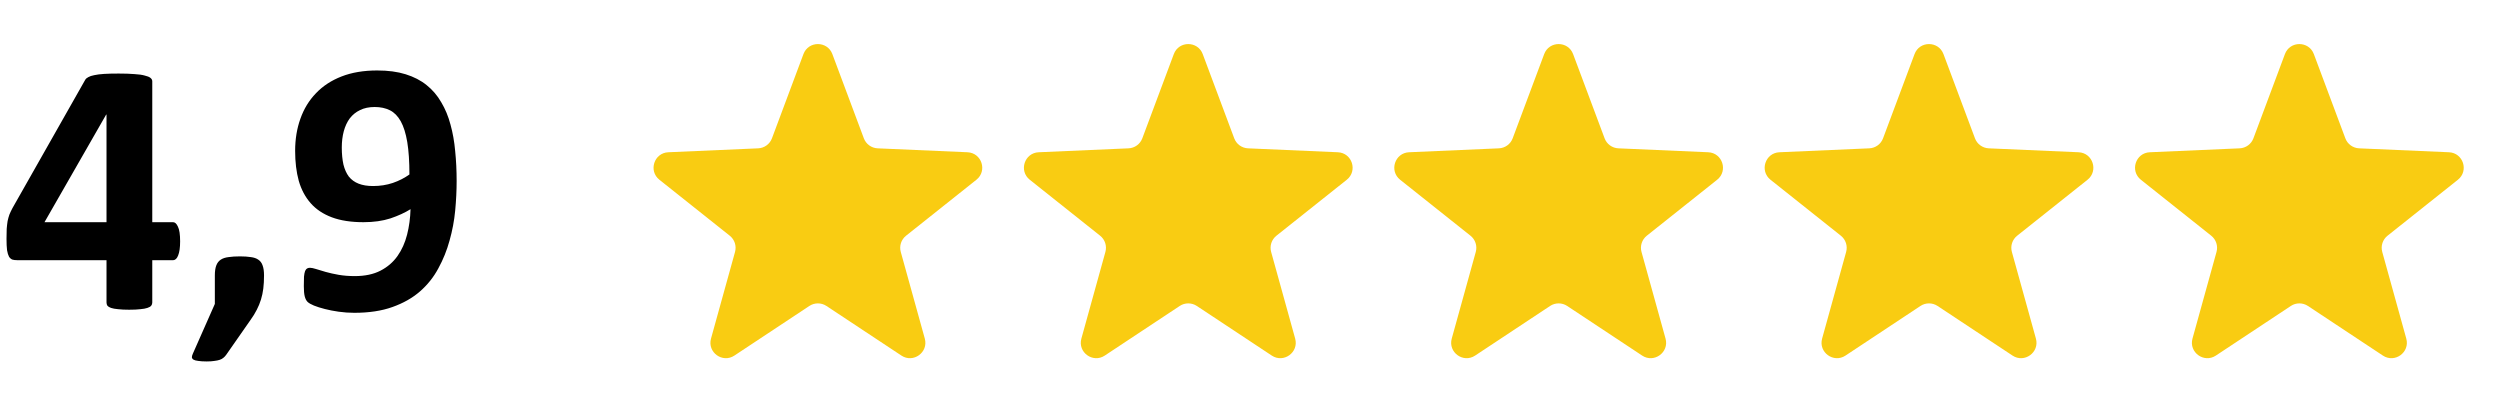
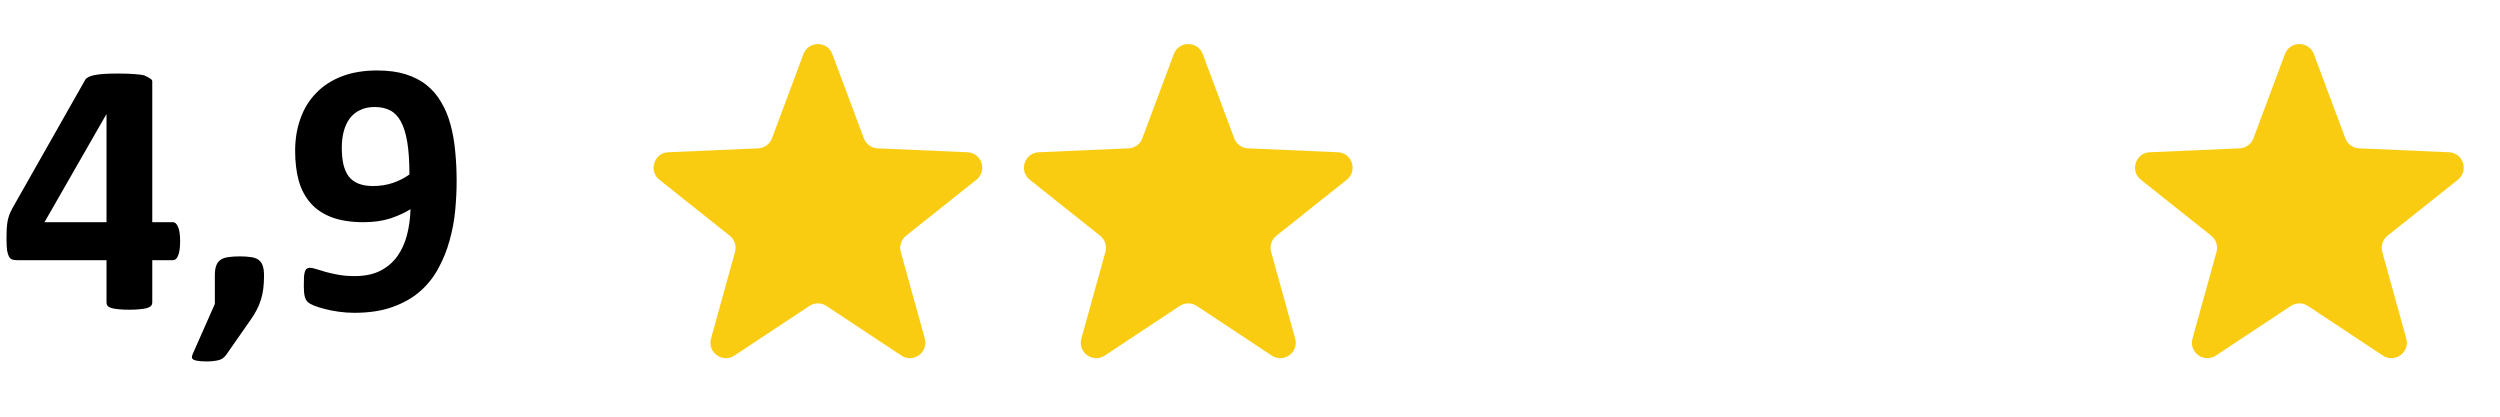
<svg xmlns="http://www.w3.org/2000/svg" width="162" height="27" viewBox="0 0 162 27" fill="none">
-   <path d="M11.672 15.641C11.672 16.039 11.629 16.344 11.543 16.555C11.465 16.758 11.355 16.859 11.215 16.859H9.867V19.602C9.867 19.68 9.844 19.75 9.797 19.812C9.75 19.867 9.668 19.914 9.551 19.953C9.434 19.992 9.281 20.02 9.094 20.035C8.906 20.059 8.664 20.07 8.367 20.07C8.086 20.07 7.848 20.059 7.652 20.035C7.465 20.02 7.312 19.992 7.195 19.953C7.086 19.914 7.008 19.867 6.961 19.812C6.922 19.75 6.902 19.68 6.902 19.602V16.859H1.102C0.992 16.859 0.895 16.848 0.809 16.824C0.723 16.793 0.648 16.73 0.586 16.637C0.531 16.535 0.488 16.395 0.457 16.215C0.434 16.027 0.422 15.781 0.422 15.477C0.422 15.227 0.426 15.012 0.434 14.832C0.449 14.645 0.469 14.477 0.492 14.328C0.523 14.18 0.562 14.039 0.609 13.906C0.664 13.773 0.73 13.633 0.809 13.484L5.52 5.176C5.559 5.105 5.625 5.047 5.719 5C5.812 4.945 5.941 4.902 6.105 4.871C6.277 4.832 6.492 4.805 6.75 4.789C7.008 4.773 7.32 4.766 7.688 4.766C8.086 4.766 8.426 4.777 8.707 4.801C8.988 4.816 9.211 4.848 9.375 4.895C9.547 4.934 9.672 4.984 9.75 5.047C9.828 5.109 9.867 5.184 9.867 5.27V14.398H11.215C11.34 14.398 11.445 14.496 11.531 14.691C11.625 14.879 11.672 15.195 11.672 15.641ZM6.902 7.426H6.879L2.883 14.398H6.902V7.426ZM17.109 17.844C17.109 18.156 17.094 18.441 17.062 18.699C17.031 18.949 16.98 19.188 16.91 19.414C16.84 19.641 16.75 19.859 16.641 20.07C16.531 20.289 16.395 20.512 16.23 20.738L14.66 22.988C14.605 23.066 14.543 23.133 14.473 23.188C14.41 23.242 14.332 23.285 14.238 23.316C14.145 23.348 14.031 23.371 13.898 23.387C13.766 23.41 13.598 23.422 13.395 23.422C13.168 23.422 12.984 23.41 12.844 23.387C12.703 23.371 12.602 23.344 12.539 23.305C12.477 23.266 12.441 23.215 12.434 23.152C12.434 23.09 12.453 23.016 12.492 22.93L13.922 19.695V17.844C13.922 17.578 13.953 17.363 14.016 17.199C14.078 17.035 14.176 16.91 14.309 16.824C14.441 16.738 14.609 16.684 14.812 16.66C15.016 16.629 15.262 16.613 15.551 16.613C15.824 16.613 16.059 16.629 16.254 16.66C16.449 16.684 16.609 16.738 16.734 16.824C16.867 16.91 16.961 17.035 17.016 17.199C17.078 17.363 17.109 17.578 17.109 17.844ZM29.59 11.727C29.59 12.344 29.559 12.984 29.496 13.648C29.434 14.305 29.312 14.949 29.133 15.582C28.961 16.215 28.719 16.816 28.406 17.387C28.102 17.957 27.703 18.457 27.211 18.887C26.727 19.309 26.133 19.645 25.43 19.895C24.734 20.145 23.91 20.27 22.957 20.27C22.621 20.27 22.285 20.246 21.949 20.199C21.621 20.152 21.32 20.094 21.047 20.023C20.773 19.953 20.539 19.879 20.344 19.801C20.156 19.723 20.02 19.645 19.934 19.566C19.848 19.48 19.785 19.359 19.746 19.203C19.707 19.047 19.688 18.828 19.688 18.547C19.688 18.289 19.691 18.082 19.699 17.926C19.715 17.77 19.738 17.648 19.77 17.562C19.809 17.477 19.852 17.422 19.898 17.398C19.953 17.367 20.016 17.352 20.086 17.352C20.18 17.352 20.312 17.379 20.484 17.434C20.656 17.488 20.863 17.551 21.105 17.621C21.355 17.691 21.637 17.754 21.949 17.809C22.262 17.863 22.609 17.891 22.992 17.891C23.648 17.891 24.203 17.773 24.656 17.539C25.109 17.305 25.477 16.988 25.758 16.59C26.039 16.191 26.246 15.73 26.379 15.207C26.512 14.684 26.586 14.133 26.602 13.555C26.242 13.781 25.809 13.98 25.301 14.152C24.793 14.316 24.211 14.398 23.555 14.398C22.75 14.398 22.066 14.293 21.504 14.082C20.941 13.871 20.484 13.566 20.133 13.168C19.781 12.77 19.523 12.285 19.359 11.715C19.203 11.145 19.125 10.5 19.125 9.781C19.125 9.023 19.238 8.328 19.465 7.695C19.691 7.055 20.027 6.504 20.473 6.043C20.918 5.574 21.473 5.211 22.137 4.953C22.801 4.695 23.57 4.566 24.445 4.566C25.148 4.566 25.762 4.648 26.285 4.812C26.816 4.977 27.27 5.211 27.645 5.516C28.027 5.82 28.344 6.191 28.594 6.629C28.852 7.059 29.051 7.539 29.191 8.07C29.34 8.602 29.441 9.176 29.496 9.793C29.559 10.41 29.59 11.055 29.59 11.727ZM26.531 11.305C26.531 10.469 26.484 9.77 26.391 9.207C26.297 8.645 26.156 8.195 25.969 7.859C25.781 7.523 25.547 7.285 25.266 7.145C24.984 7.004 24.656 6.934 24.281 6.934C23.914 6.934 23.598 7 23.332 7.133C23.066 7.258 22.844 7.438 22.664 7.672C22.492 7.906 22.363 8.184 22.277 8.504C22.191 8.824 22.148 9.176 22.148 9.559C22.148 9.973 22.184 10.34 22.254 10.66C22.332 10.973 22.449 11.234 22.605 11.445C22.77 11.648 22.98 11.801 23.238 11.902C23.496 12.004 23.809 12.055 24.176 12.055C24.629 12.055 25.055 11.988 25.453 11.855C25.859 11.715 26.219 11.531 26.531 11.305Z" fill="black" />
+   <path d="M11.672 15.641C11.672 16.039 11.629 16.344 11.543 16.555C11.465 16.758 11.355 16.859 11.215 16.859H9.867V19.602C9.867 19.68 9.844 19.75 9.797 19.812C9.75 19.867 9.668 19.914 9.551 19.953C9.434 19.992 9.281 20.02 9.094 20.035C8.906 20.059 8.664 20.07 8.367 20.07C8.086 20.07 7.848 20.059 7.652 20.035C7.465 20.02 7.312 19.992 7.195 19.953C7.086 19.914 7.008 19.867 6.961 19.812C6.922 19.75 6.902 19.68 6.902 19.602V16.859H1.102C0.992 16.859 0.895 16.848 0.809 16.824C0.723 16.793 0.648 16.73 0.586 16.637C0.531 16.535 0.488 16.395 0.457 16.215C0.434 16.027 0.422 15.781 0.422 15.477C0.422 15.227 0.426 15.012 0.434 14.832C0.449 14.645 0.469 14.477 0.492 14.328C0.523 14.18 0.562 14.039 0.609 13.906C0.664 13.773 0.73 13.633 0.809 13.484L5.52 5.176C5.559 5.105 5.625 5.047 5.719 5C5.812 4.945 5.941 4.902 6.105 4.871C6.277 4.832 6.492 4.805 6.75 4.789C7.008 4.773 7.32 4.766 7.688 4.766C8.086 4.766 8.426 4.777 8.707 4.801C8.988 4.816 9.211 4.848 9.375 4.895C9.828 5.109 9.867 5.184 9.867 5.27V14.398H11.215C11.34 14.398 11.445 14.496 11.531 14.691C11.625 14.879 11.672 15.195 11.672 15.641ZM6.902 7.426H6.879L2.883 14.398H6.902V7.426ZM17.109 17.844C17.109 18.156 17.094 18.441 17.062 18.699C17.031 18.949 16.98 19.188 16.91 19.414C16.84 19.641 16.75 19.859 16.641 20.07C16.531 20.289 16.395 20.512 16.23 20.738L14.66 22.988C14.605 23.066 14.543 23.133 14.473 23.188C14.41 23.242 14.332 23.285 14.238 23.316C14.145 23.348 14.031 23.371 13.898 23.387C13.766 23.41 13.598 23.422 13.395 23.422C13.168 23.422 12.984 23.41 12.844 23.387C12.703 23.371 12.602 23.344 12.539 23.305C12.477 23.266 12.441 23.215 12.434 23.152C12.434 23.09 12.453 23.016 12.492 22.93L13.922 19.695V17.844C13.922 17.578 13.953 17.363 14.016 17.199C14.078 17.035 14.176 16.91 14.309 16.824C14.441 16.738 14.609 16.684 14.812 16.66C15.016 16.629 15.262 16.613 15.551 16.613C15.824 16.613 16.059 16.629 16.254 16.66C16.449 16.684 16.609 16.738 16.734 16.824C16.867 16.91 16.961 17.035 17.016 17.199C17.078 17.363 17.109 17.578 17.109 17.844ZM29.59 11.727C29.59 12.344 29.559 12.984 29.496 13.648C29.434 14.305 29.312 14.949 29.133 15.582C28.961 16.215 28.719 16.816 28.406 17.387C28.102 17.957 27.703 18.457 27.211 18.887C26.727 19.309 26.133 19.645 25.43 19.895C24.734 20.145 23.91 20.27 22.957 20.27C22.621 20.27 22.285 20.246 21.949 20.199C21.621 20.152 21.32 20.094 21.047 20.023C20.773 19.953 20.539 19.879 20.344 19.801C20.156 19.723 20.02 19.645 19.934 19.566C19.848 19.48 19.785 19.359 19.746 19.203C19.707 19.047 19.688 18.828 19.688 18.547C19.688 18.289 19.691 18.082 19.699 17.926C19.715 17.77 19.738 17.648 19.77 17.562C19.809 17.477 19.852 17.422 19.898 17.398C19.953 17.367 20.016 17.352 20.086 17.352C20.18 17.352 20.312 17.379 20.484 17.434C20.656 17.488 20.863 17.551 21.105 17.621C21.355 17.691 21.637 17.754 21.949 17.809C22.262 17.863 22.609 17.891 22.992 17.891C23.648 17.891 24.203 17.773 24.656 17.539C25.109 17.305 25.477 16.988 25.758 16.59C26.039 16.191 26.246 15.73 26.379 15.207C26.512 14.684 26.586 14.133 26.602 13.555C26.242 13.781 25.809 13.98 25.301 14.152C24.793 14.316 24.211 14.398 23.555 14.398C22.75 14.398 22.066 14.293 21.504 14.082C20.941 13.871 20.484 13.566 20.133 13.168C19.781 12.77 19.523 12.285 19.359 11.715C19.203 11.145 19.125 10.5 19.125 9.781C19.125 9.023 19.238 8.328 19.465 7.695C19.691 7.055 20.027 6.504 20.473 6.043C20.918 5.574 21.473 5.211 22.137 4.953C22.801 4.695 23.57 4.566 24.445 4.566C25.148 4.566 25.762 4.648 26.285 4.812C26.816 4.977 27.27 5.211 27.645 5.516C28.027 5.82 28.344 6.191 28.594 6.629C28.852 7.059 29.051 7.539 29.191 8.07C29.34 8.602 29.441 9.176 29.496 9.793C29.559 10.41 29.59 11.055 29.59 11.727ZM26.531 11.305C26.531 10.469 26.484 9.77 26.391 9.207C26.297 8.645 26.156 8.195 25.969 7.859C25.781 7.523 25.547 7.285 25.266 7.145C24.984 7.004 24.656 6.934 24.281 6.934C23.914 6.934 23.598 7 23.332 7.133C23.066 7.258 22.844 7.438 22.664 7.672C22.492 7.906 22.363 8.184 22.277 8.504C22.191 8.824 22.148 9.176 22.148 9.559C22.148 9.973 22.184 10.34 22.254 10.66C22.332 10.973 22.449 11.234 22.605 11.445C22.77 11.648 22.98 11.801 23.238 11.902C23.496 12.004 23.809 12.055 24.176 12.055C24.629 12.055 25.055 11.988 25.453 11.855C25.859 11.715 26.219 11.531 26.531 11.305Z" fill="black" />
  <path d="M52.063 3.505C52.387 2.639 53.613 2.639 53.937 3.505L55.977 8.963C56.118 9.339 56.47 9.594 56.87 9.612L62.692 9.866C63.616 9.906 63.995 11.072 63.271 11.648L58.711 15.275C58.397 15.525 58.262 15.938 58.37 16.325L59.927 21.94C60.174 22.831 59.182 23.552 58.411 23.041L53.552 19.825C53.217 19.604 52.783 19.604 52.448 19.825L47.589 23.041C46.818 23.552 45.826 22.831 46.073 21.94L47.63 16.325C47.738 15.938 47.603 15.525 47.289 15.275L42.729 11.648C42.005 11.072 42.384 9.906 43.308 9.866L49.13 9.612C49.53 9.594 49.882 9.339 50.023 8.963L52.063 3.505Z" fill="#F9CC12" />
-   <path d="M100.063 3.505C100.387 2.639 101.613 2.639 101.937 3.505L103.978 8.963C104.118 9.339 104.47 9.594 104.871 9.612L110.692 9.866C111.616 9.906 111.995 11.072 111.271 11.648L106.711 15.275C106.397 15.525 106.262 15.938 106.37 16.325L107.927 21.94C108.174 22.831 107.182 23.552 106.411 23.041L101.552 19.825C101.217 19.604 100.783 19.604 100.448 19.825L95.589 23.041C94.818 23.552 93.826 22.831 94.073 21.94L95.63 16.325C95.738 15.938 95.603 15.525 95.289 15.275L90.729 11.648C90.005 11.072 90.384 9.906 91.308 9.866L97.129 9.612C97.53 9.594 97.882 9.339 98.022 8.963L100.063 3.505Z" fill="#F9CC12" />
-   <path d="M124.063 3.505C124.387 2.639 125.613 2.639 125.937 3.505L127.978 8.963C128.118 9.339 128.47 9.594 128.871 9.612L134.692 9.866C135.616 9.906 135.995 11.072 135.271 11.648L130.711 15.275C130.397 15.525 130.262 15.938 130.37 16.325L131.927 21.94C132.174 22.831 131.182 23.552 130.411 23.041L125.552 19.825C125.217 19.604 124.783 19.604 124.448 19.825L119.589 23.041C118.818 23.552 117.826 22.831 118.073 21.94L119.63 16.325C119.738 15.938 119.603 15.525 119.289 15.275L114.729 11.648C114.005 11.072 114.384 9.906 115.308 9.866L121.129 9.612C121.53 9.594 121.882 9.339 122.022 8.963L124.063 3.505Z" fill="#F9CC12" />
  <path d="M148.063 3.505C148.387 2.639 149.613 2.639 149.937 3.505L151.978 8.963C152.118 9.339 152.47 9.594 152.871 9.612L158.692 9.866C159.616 9.906 159.995 11.072 159.271 11.648L154.711 15.275C154.397 15.525 154.262 15.938 154.37 16.325L155.927 21.94C156.174 22.831 155.182 23.552 154.411 23.041L149.552 19.825C149.217 19.604 148.783 19.604 148.448 19.825L143.589 23.041C142.818 23.552 141.826 22.831 142.073 21.94L143.63 16.325C143.738 15.938 143.603 15.525 143.289 15.275L138.729 11.648C138.005 11.072 138.384 9.906 139.308 9.866L145.129 9.612C145.53 9.594 145.882 9.339 146.022 8.963L148.063 3.505Z" fill="#F9CC12" />
  <path d="M76.063 3.505C76.387 2.639 77.613 2.639 77.937 3.505L79.978 8.963C80.118 9.339 80.47 9.594 80.871 9.612L86.692 9.866C87.616 9.906 87.995 11.072 87.271 11.648L82.711 15.275C82.397 15.525 82.262 15.938 82.37 16.325L83.927 21.94C84.174 22.831 83.182 23.552 82.411 23.041L77.552 19.825C77.217 19.604 76.783 19.604 76.448 19.825L71.589 23.041C70.818 23.552 69.826 22.831 70.073 21.94L71.63 16.325C71.738 15.938 71.603 15.525 71.289 15.275L66.729 11.648C66.005 11.072 66.384 9.906 67.308 9.866L73.129 9.612C73.53 9.594 73.882 9.339 74.022 8.963L76.063 3.505Z" fill="#F9CC12" />
</svg>